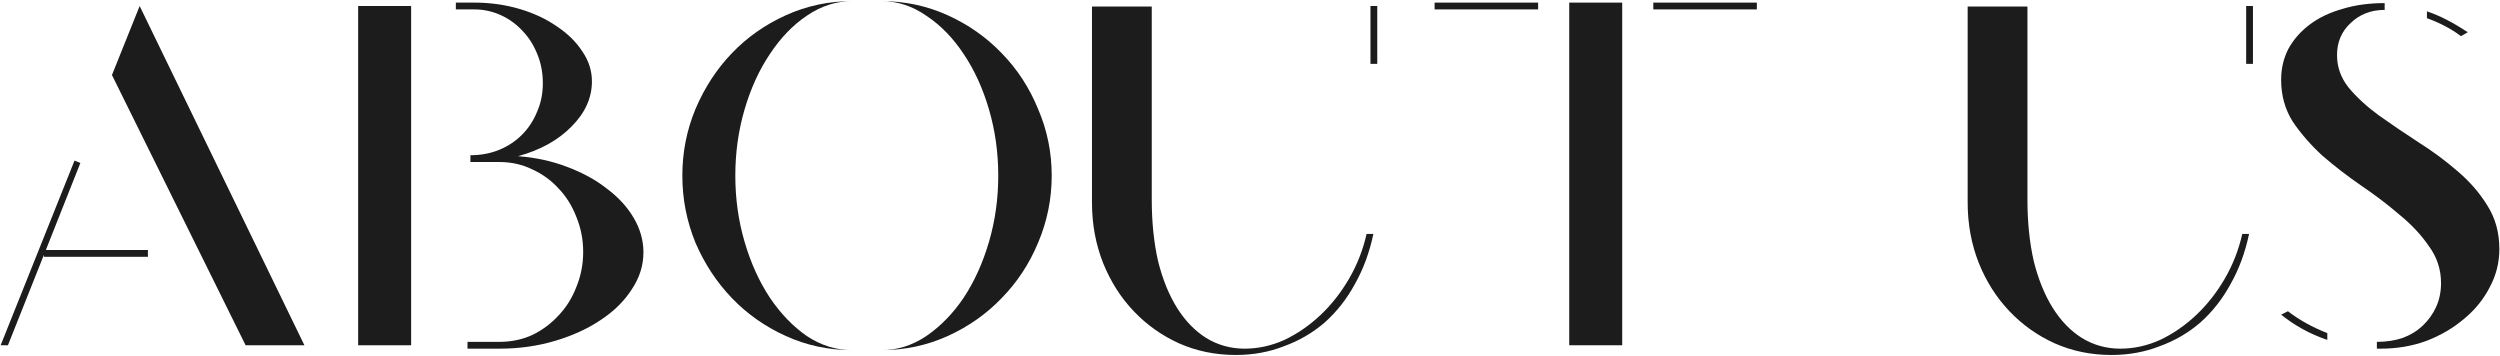
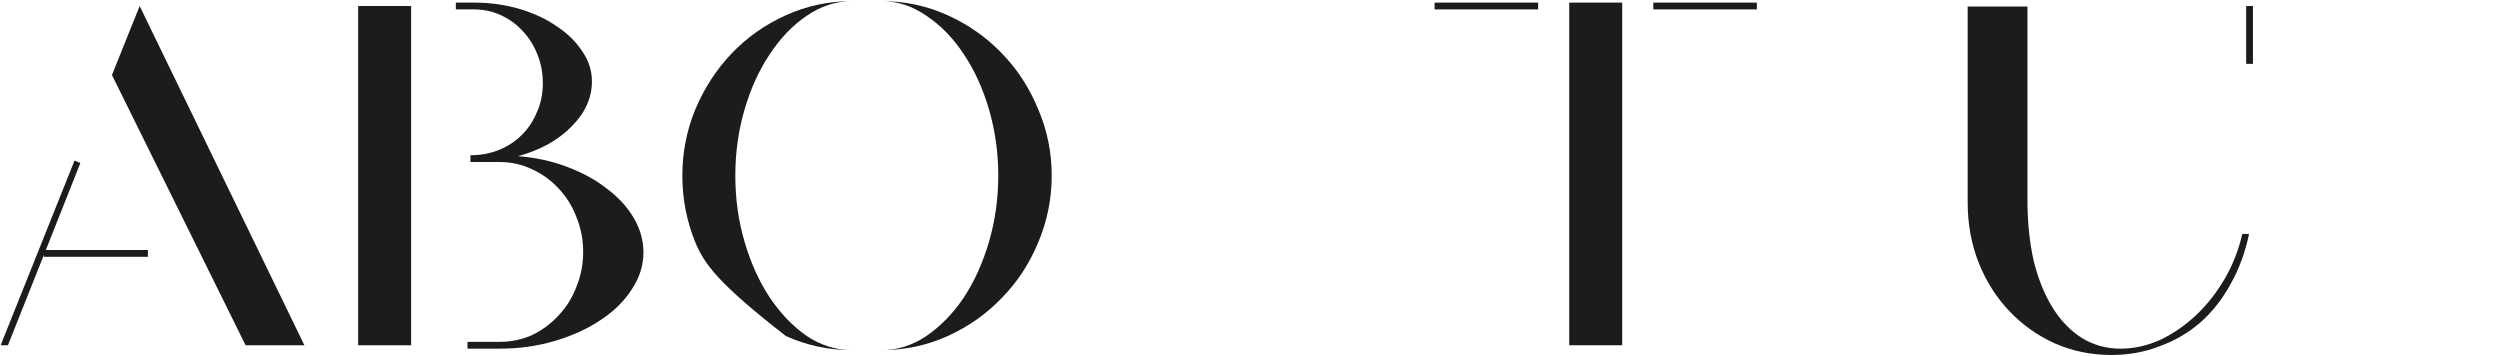
<svg xmlns="http://www.w3.org/2000/svg" width="751" height="107" viewBox="0 0 751 107" fill="none">
-   <path d="M702.042 16.553C702.042 20.154 703.21 23.415 705.546 26.335C707.979 29.255 710.997 32.029 714.598 34.657C718.297 37.285 722.239 39.961 726.424 42.687C730.609 45.315 734.503 48.186 738.104 51.301C741.803 54.415 744.82 57.871 747.156 61.667C749.589 65.463 750.806 69.843 750.806 74.807C750.806 78.895 749.833 82.739 747.886 86.341C746.037 89.942 743.457 93.105 740.148 95.831C736.936 98.556 733.189 100.746 728.906 102.401C724.623 103.958 720.049 104.737 715.182 104.737H714.014V102.693C716.837 102.693 719.416 102.303 721.752 101.525C724.088 100.649 726.083 99.432 727.738 97.875C729.49 96.22 730.853 94.322 731.826 92.181C732.799 90.039 733.286 87.655 733.286 85.027C733.286 80.939 732.069 77.24 729.636 73.931C727.3 70.524 724.331 67.361 720.73 64.441C717.226 61.423 713.381 58.503 709.196 55.681C705.108 52.858 701.263 49.889 697.662 46.775C694.158 43.563 691.189 40.156 688.756 36.555C686.42 32.856 685.252 28.671 685.252 23.999C685.252 20.592 685.982 17.477 687.442 14.655C688.999 11.832 691.141 9.399 693.866 7.355C696.591 5.311 699.852 3.753 703.648 2.683C707.444 1.515 711.678 0.931 716.35 0.931V2.975C712.262 2.975 708.855 4.289 706.13 6.917C703.405 9.447 702.042 12.659 702.042 16.553ZM739.272 10.859C736.449 8.717 733.043 6.917 729.052 5.457V3.413C731.096 4.094 733.14 4.97 735.184 6.041C737.228 7.111 739.272 8.328 741.316 9.691L739.272 10.859ZM687.296 93.495C690.703 96.123 694.645 98.313 699.122 100.065V102.109C693.963 100.357 689.34 97.826 685.252 94.517L687.296 93.495Z" fill="#1C1C1C" />
  <path d="M609.044 59.915C609.044 66.728 609.677 72.909 610.942 78.457C612.305 83.907 614.203 88.579 616.636 92.473C619.069 96.366 621.989 99.383 625.396 101.525C628.9 103.666 632.745 104.737 636.93 104.737C641.018 104.737 645.009 103.861 648.902 102.109C652.795 100.259 656.397 97.777 659.706 94.663C663.015 91.548 665.887 87.898 668.32 83.713C670.753 79.527 672.505 75.05 673.576 70.281H675.62C674.452 75.829 672.603 80.841 670.072 85.319C667.639 89.796 664.621 93.641 661.02 96.853C657.419 99.967 653.331 102.352 648.756 104.007C644.279 105.759 639.461 106.635 634.302 106.635C628.17 106.635 622.476 105.467 617.22 103.131C612.061 100.795 607.535 97.583 603.642 93.495C599.749 89.407 596.683 84.589 594.444 79.041C592.205 73.395 591.086 67.312 591.086 60.791V1.953H609.044V59.915ZM674.744 19.181V1.807H676.788V19.181H674.744Z" fill="#1C1C1C" />
  <path d="M471.397 0.785H487.311V103.715H471.397V0.785ZM496.655 0.785H527.753V2.829H496.655V0.785ZM430.955 0.785H462.053V2.829H430.955V0.785Z" fill="#1C1C1C" />
-   <path d="M345.987 59.915C345.987 66.728 346.62 72.909 347.885 78.457C349.248 83.907 351.146 88.579 353.579 92.473C356.013 96.366 358.933 99.383 362.339 101.525C365.843 103.666 369.688 104.737 373.873 104.737C377.961 104.737 381.952 103.861 385.845 102.109C389.739 100.259 393.34 97.777 396.649 94.663C399.959 91.548 402.83 87.898 405.263 83.713C407.697 79.527 409.449 75.05 410.519 70.281H412.563C411.395 75.829 409.546 80.841 407.015 85.319C404.582 89.796 401.565 93.641 397.963 96.853C394.362 99.967 390.274 102.352 385.699 104.007C381.222 105.759 376.404 106.635 371.245 106.635C365.113 106.635 359.419 105.467 354.163 103.131C349.005 100.795 344.479 97.583 340.585 93.495C336.692 89.407 333.626 84.589 331.387 79.041C329.149 73.395 328.029 67.312 328.029 60.791V1.953H345.987V59.915ZM411.687 19.181V1.807H413.731V19.181H411.687Z" fill="#1C1C1C" />
-   <path d="M264.835 0.347C271.843 0.347 278.461 1.758 284.691 4.581C290.92 7.403 296.322 11.199 300.897 15.969C305.569 20.738 309.219 26.335 311.847 32.759C314.572 39.085 315.935 45.753 315.935 52.761C315.935 59.769 314.572 66.485 311.847 72.909C309.219 79.235 305.569 84.783 300.897 89.553C296.322 94.322 290.92 98.118 284.691 100.941C278.461 103.763 271.843 105.175 264.835 105.175C269.604 105.175 274.081 103.763 278.267 100.941C282.549 98.021 286.297 94.176 289.509 89.407C292.721 84.54 295.251 78.943 297.101 72.617C298.95 66.29 299.875 59.671 299.875 52.761C299.875 45.85 298.95 39.231 297.101 32.905C295.251 26.578 292.721 21.03 289.509 16.261C286.297 11.394 282.549 7.549 278.267 4.727C274.081 1.807 269.604 0.347 264.835 0.347ZM255.929 0.347C251.159 0.347 246.633 1.807 242.351 4.727C238.165 7.549 234.467 11.394 231.255 16.261C228.043 21.03 225.512 26.578 223.663 32.905C221.813 39.231 220.889 45.85 220.889 52.761C220.889 59.671 221.813 66.29 223.663 72.617C225.512 78.943 228.043 84.54 231.255 89.407C234.467 94.176 238.165 98.021 242.351 100.941C246.633 103.763 251.159 105.175 255.929 105.175C248.921 105.175 242.302 103.763 236.073 100.941C229.843 98.118 224.441 94.322 219.867 89.553C215.292 84.783 211.642 79.235 208.917 72.909C206.289 66.485 204.975 59.769 204.975 52.761C204.975 45.753 206.289 39.085 208.917 32.759C211.642 26.335 215.292 20.738 219.867 15.969C224.441 11.199 229.843 7.403 236.073 4.581C242.302 1.758 248.921 0.347 255.929 0.347Z" fill="#1C1C1C" />
+   <path d="M264.835 0.347C271.843 0.347 278.461 1.758 284.691 4.581C290.92 7.403 296.322 11.199 300.897 15.969C305.569 20.738 309.219 26.335 311.847 32.759C314.572 39.085 315.935 45.753 315.935 52.761C315.935 59.769 314.572 66.485 311.847 72.909C309.219 79.235 305.569 84.783 300.897 89.553C296.322 94.322 290.92 98.118 284.691 100.941C278.461 103.763 271.843 105.175 264.835 105.175C269.604 105.175 274.081 103.763 278.267 100.941C282.549 98.021 286.297 94.176 289.509 89.407C292.721 84.54 295.251 78.943 297.101 72.617C298.95 66.29 299.875 59.671 299.875 52.761C299.875 45.85 298.95 39.231 297.101 32.905C295.251 26.578 292.721 21.03 289.509 16.261C286.297 11.394 282.549 7.549 278.267 4.727C274.081 1.807 269.604 0.347 264.835 0.347ZM255.929 0.347C251.159 0.347 246.633 1.807 242.351 4.727C238.165 7.549 234.467 11.394 231.255 16.261C228.043 21.03 225.512 26.578 223.663 32.905C221.813 39.231 220.889 45.85 220.889 52.761C220.889 59.671 221.813 66.29 223.663 72.617C225.512 78.943 228.043 84.54 231.255 89.407C234.467 94.176 238.165 98.021 242.351 100.941C246.633 103.763 251.159 105.175 255.929 105.175C248.921 105.175 242.302 103.763 236.073 100.941C215.292 84.783 211.642 79.235 208.917 72.909C206.289 66.485 204.975 59.769 204.975 52.761C204.975 45.753 206.289 39.085 208.917 32.759C211.642 26.335 215.292 20.738 219.867 15.969C224.441 11.199 229.843 7.403 236.073 4.581C242.302 1.758 248.921 0.347 255.929 0.347Z" fill="#1C1C1C" />
  <path d="M155.622 46.921C160.878 47.31 165.793 48.381 170.368 50.133C175.04 51.885 179.031 54.075 182.34 56.703C185.747 59.234 188.423 62.154 190.37 65.463C192.317 68.772 193.29 72.228 193.29 75.829C193.29 79.722 192.122 83.421 189.786 86.925C187.547 90.429 184.433 93.495 180.442 96.123C176.549 98.751 171.974 100.844 166.718 102.401C161.462 103.959 155.914 104.737 150.074 104.737H140.438V102.693H150.074C153.578 102.693 156.839 102.012 159.856 100.649C162.873 99.189 165.501 97.243 167.74 94.809C170.076 92.376 171.877 89.504 173.142 86.195C174.505 82.886 175.186 79.382 175.186 75.683C175.186 71.984 174.505 68.481 173.142 65.171C171.877 61.862 170.076 58.99 167.74 56.557C165.501 54.124 162.873 52.226 159.856 50.863C156.839 49.403 153.578 48.673 150.074 48.673H141.314V46.629C144.429 46.629 147.3 46.094 149.928 45.023C152.556 43.953 154.843 42.444 156.79 40.497C158.737 38.55 160.245 36.263 161.316 33.635C162.484 31.007 163.068 28.136 163.068 25.021C163.068 21.907 162.533 19.035 161.462 16.407C160.391 13.682 158.931 11.346 157.082 9.399C155.233 7.355 153.043 5.749 150.512 4.581C147.981 3.413 145.305 2.829 142.482 2.829H136.934V0.785H142.482C147.251 0.785 151.777 1.418 156.06 2.683C160.343 3.948 164.09 5.7 167.302 7.939C170.514 10.081 173.045 12.562 174.894 15.385C176.841 18.208 177.814 21.225 177.814 24.437C177.814 29.401 175.77 33.927 171.682 38.015C167.691 42.103 162.338 45.072 155.622 46.921ZM107.588 103.715V1.807H123.502V103.715H107.588Z" fill="#1C1C1C" />
  <path d="M41.951 1.807L91.445 103.715H73.779L33.629 22.539L41.951 1.807ZM22.387 48.235L24.139 48.965L13.773 75.099H44.433V77.143H13.189V76.559L2.385 103.715H0.195L22.387 48.235Z" fill="#1C1C1C" />
</svg>